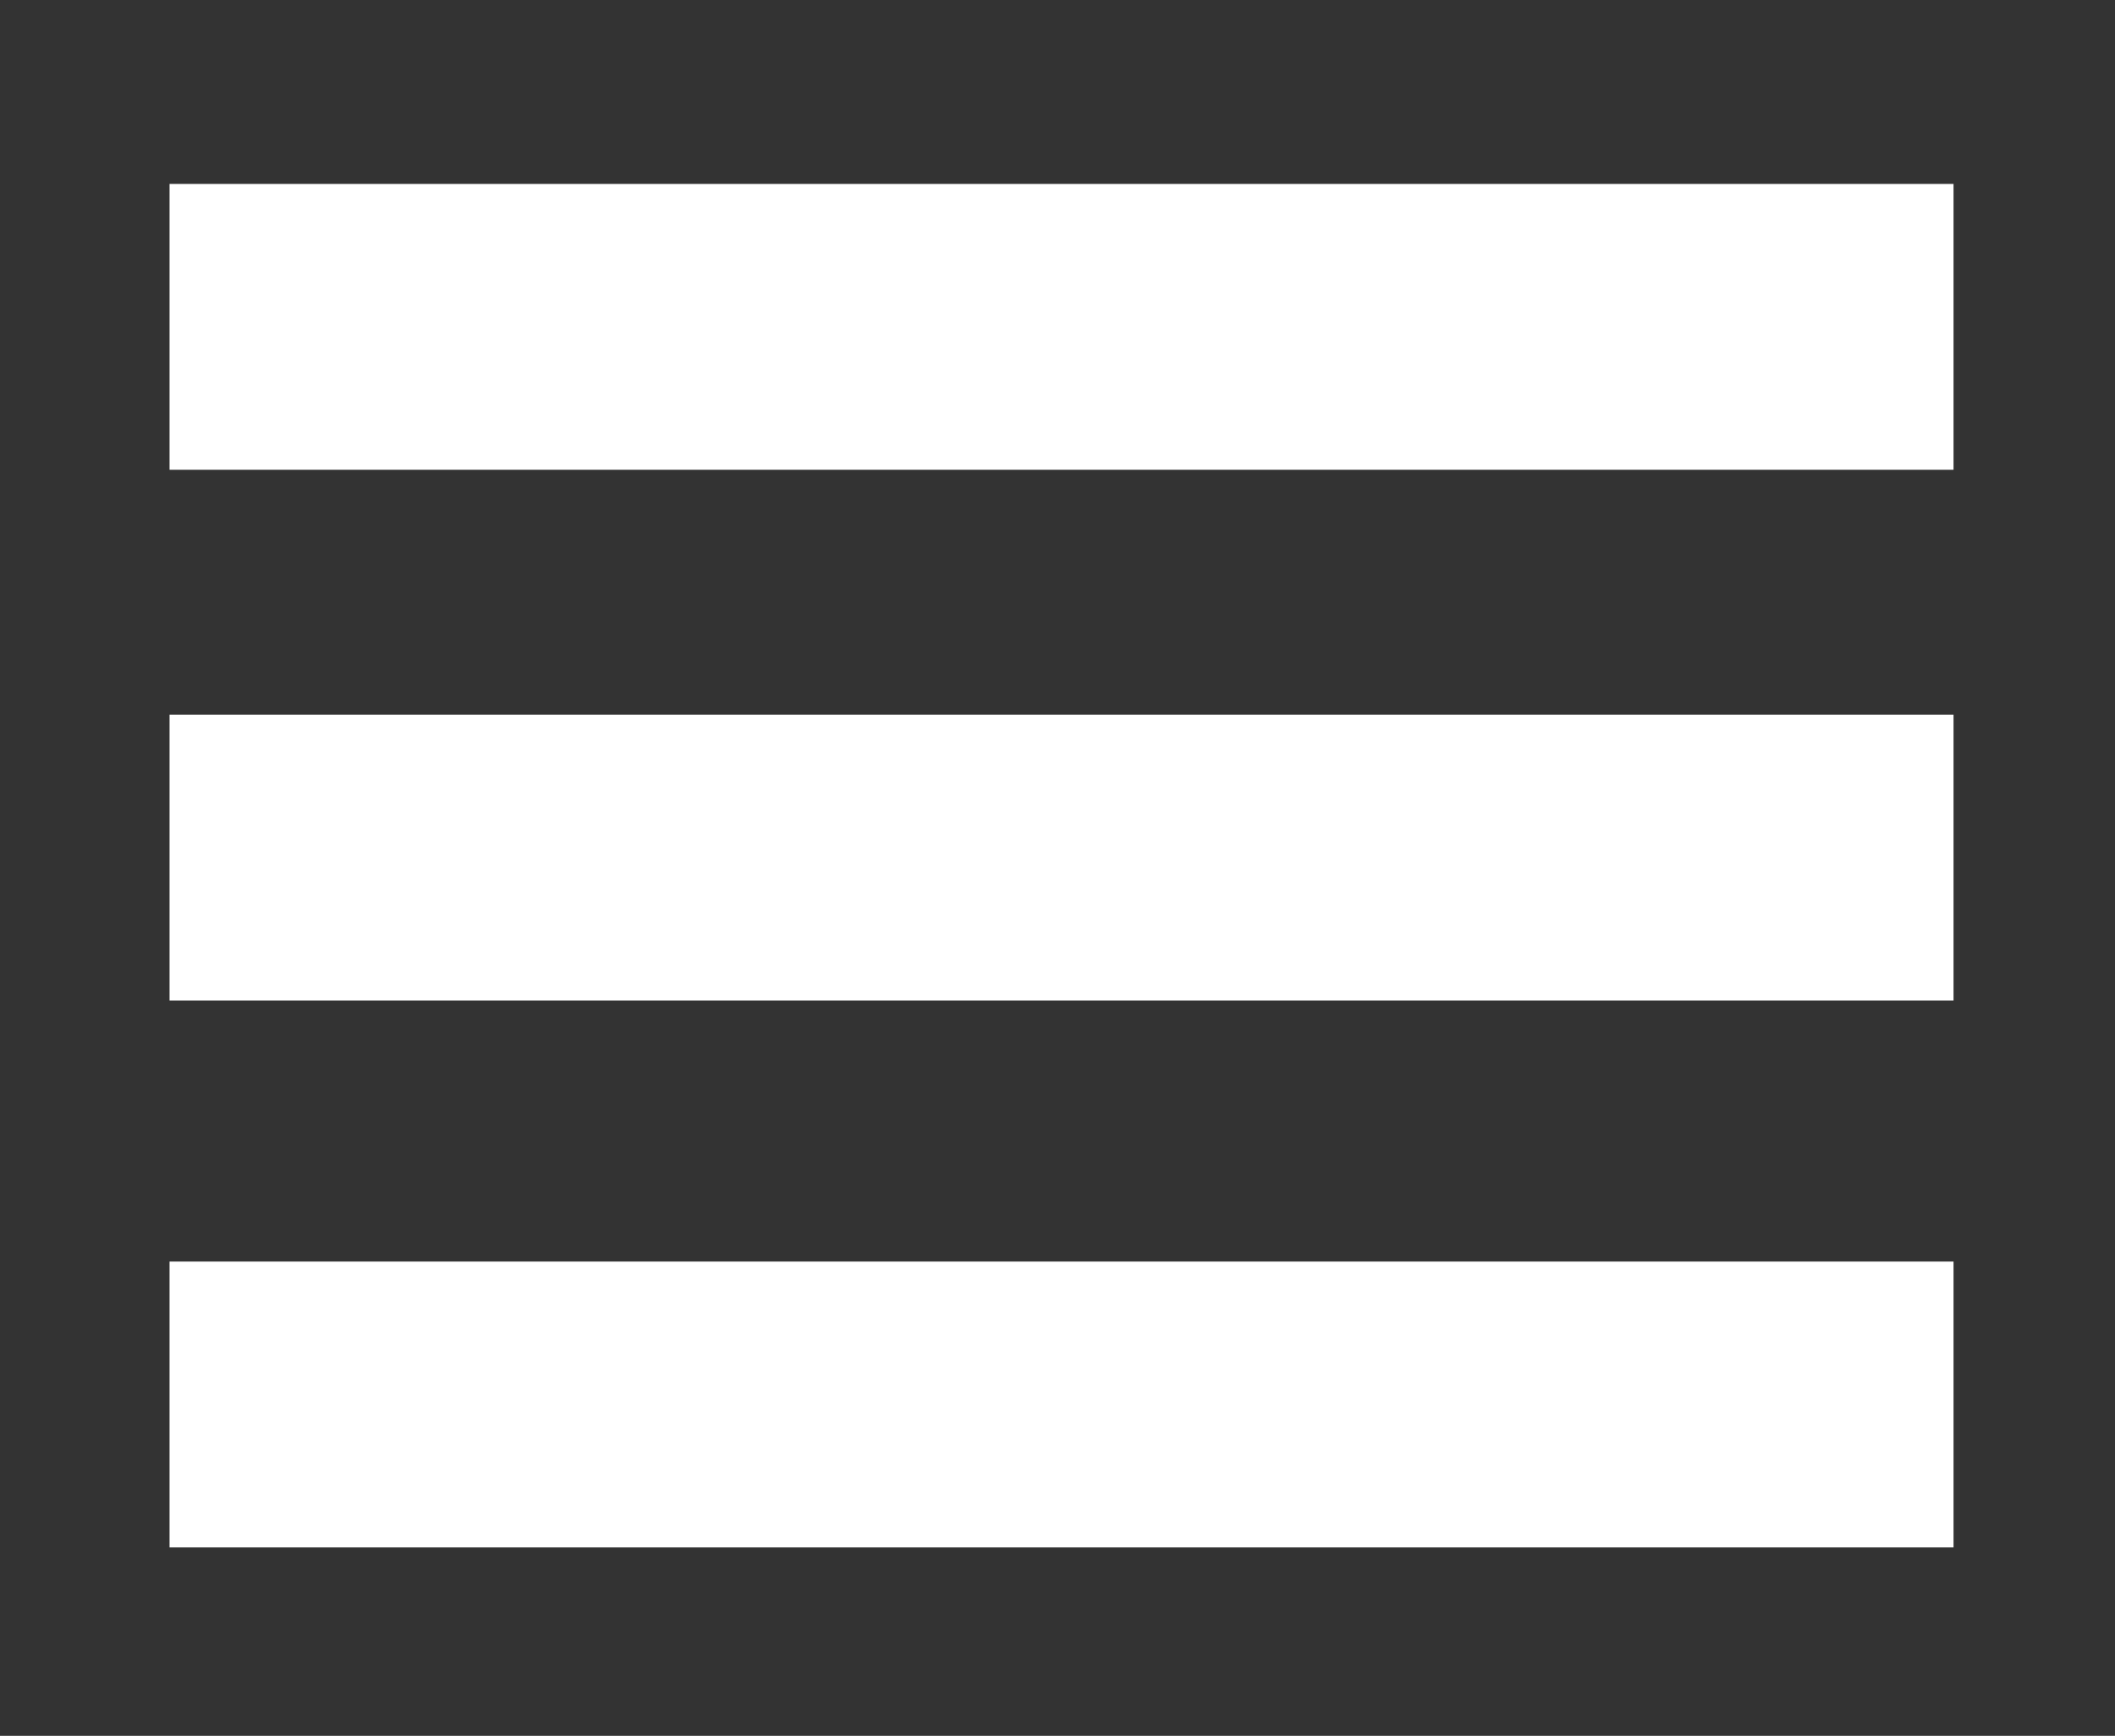
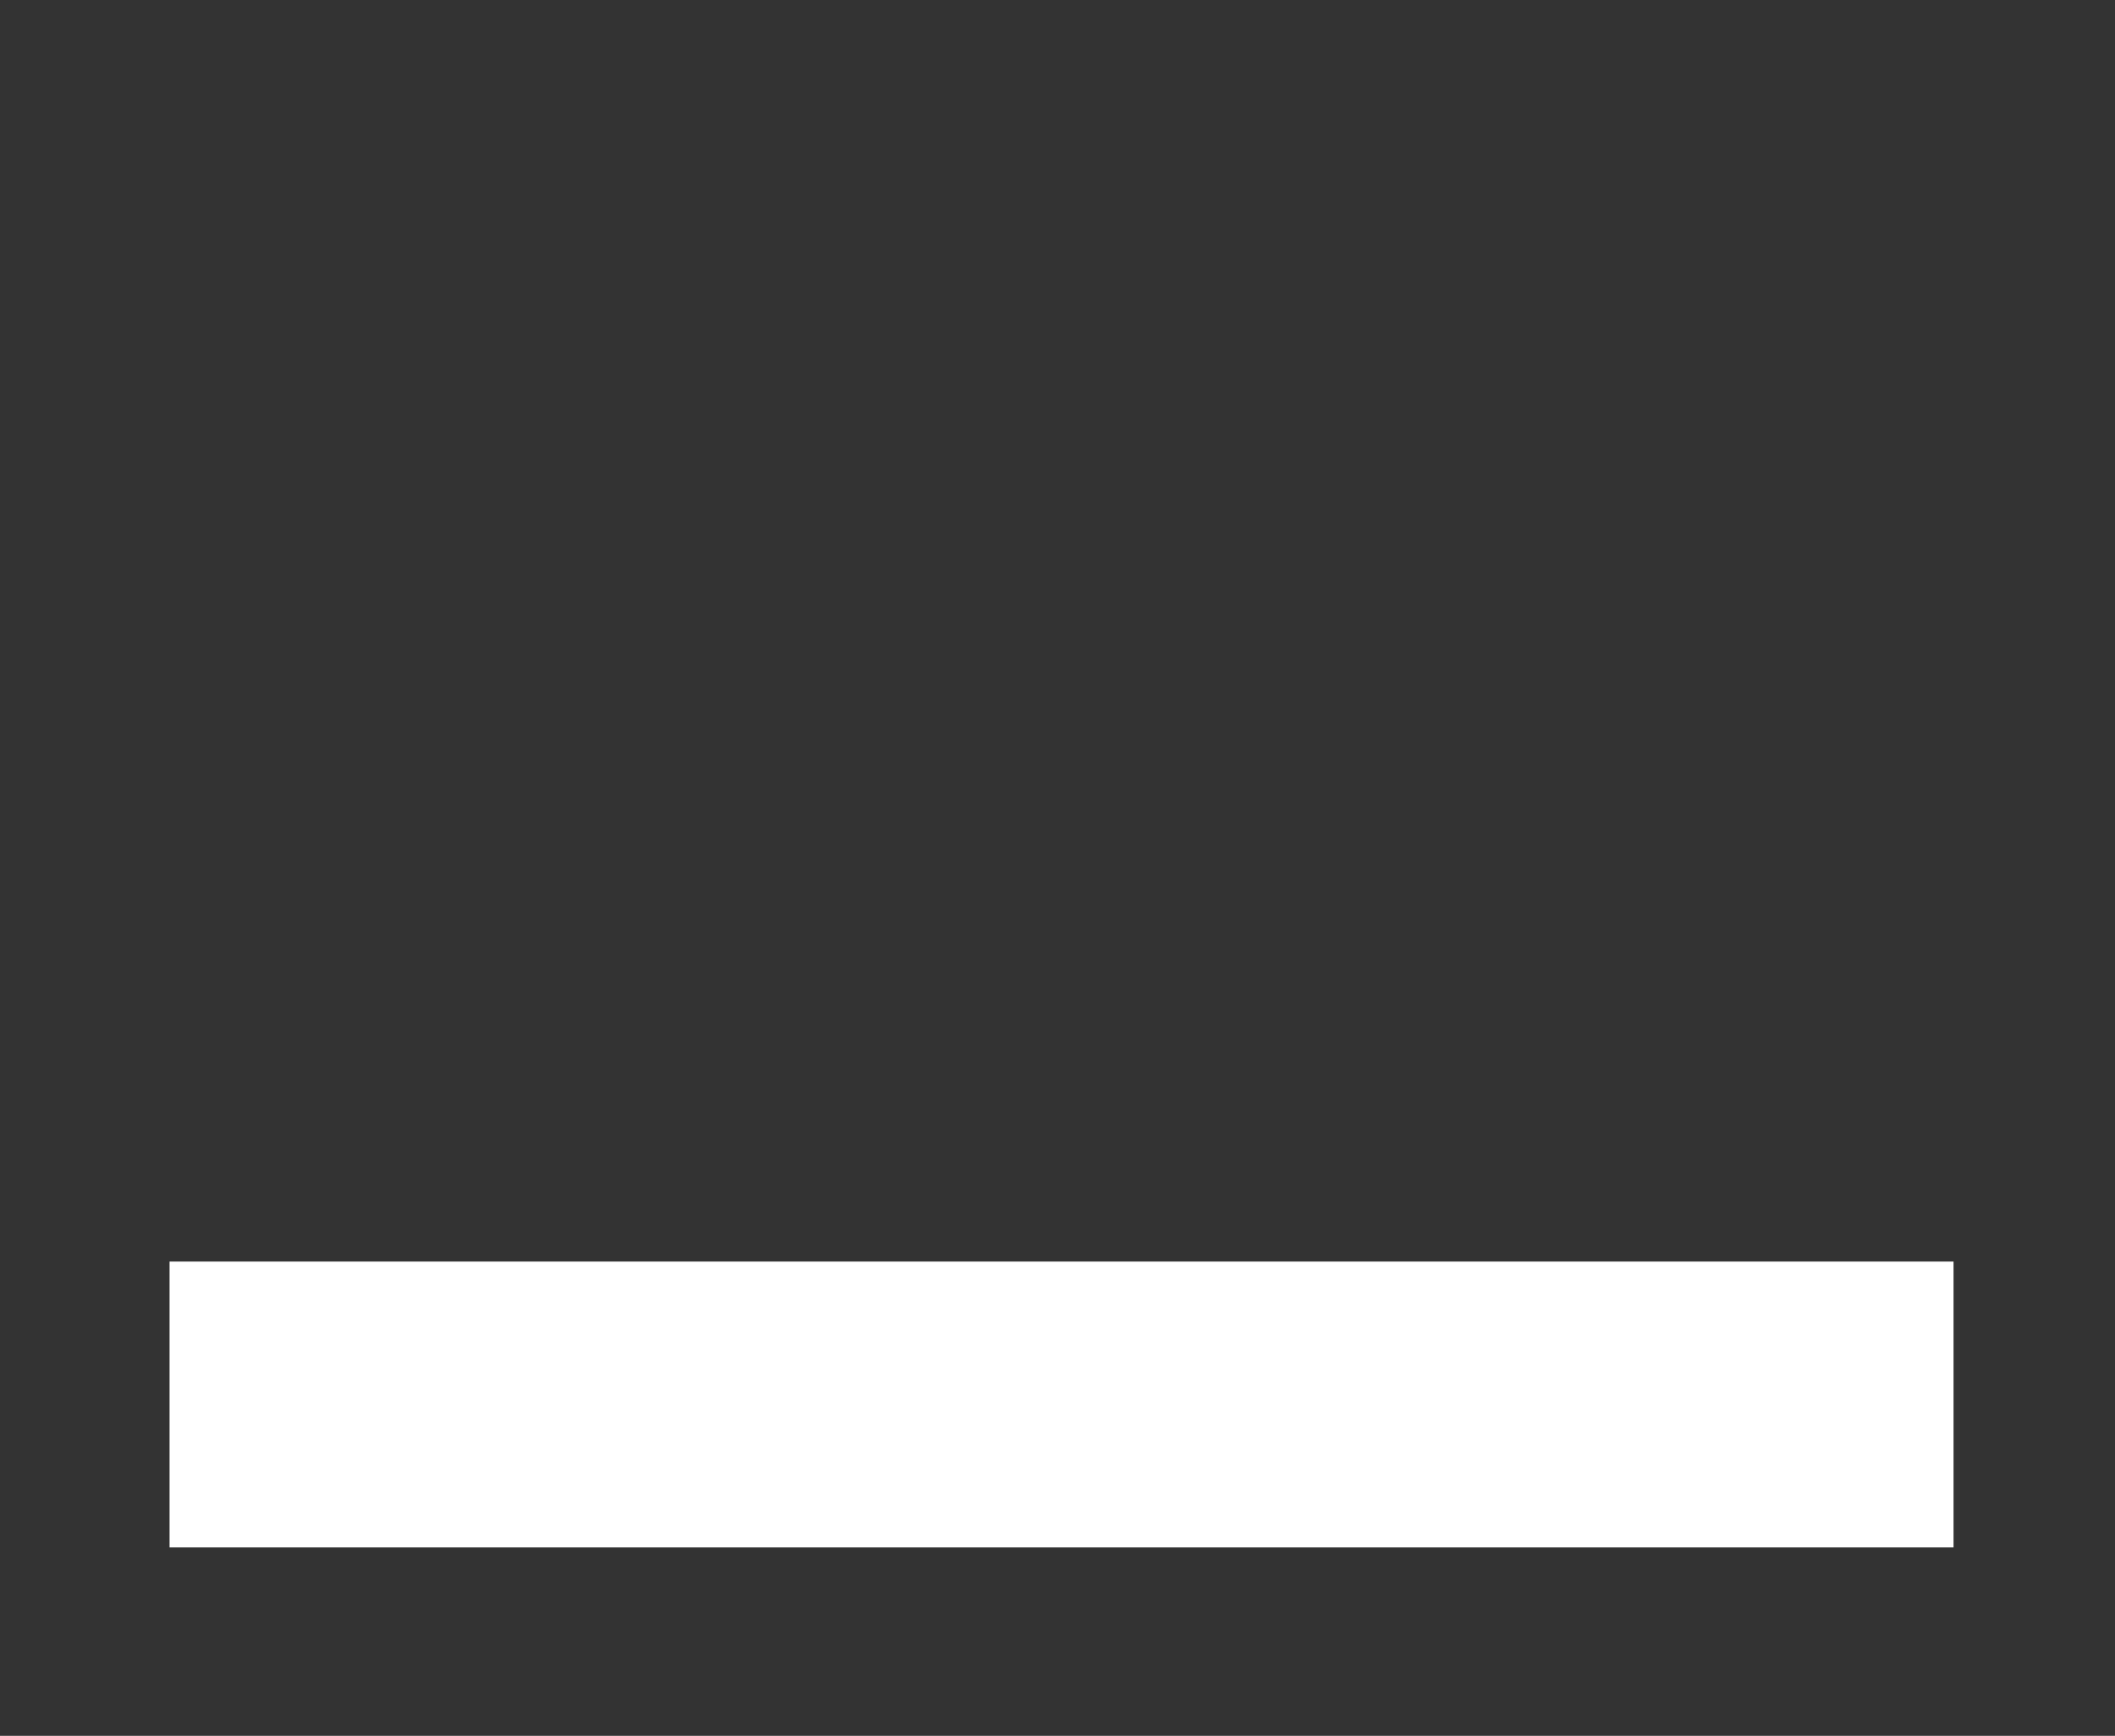
<svg xmlns="http://www.w3.org/2000/svg" version="1.1" id="Livello_1" x="0px" y="0px" width="261.965px" height="215px" viewBox="0 0 261.965 215" enable-background="new 0 0 261.965 215" xml:space="preserve">
  <rect x="0" y="0" width="261.965" height="215" fill="#333333" stroke="none" />
-   <polygon fill="#FFFFFF" points="241.965,58.187 241.965,22.783 21.001,22.782 21.001,58.187 " />
-   <polygon fill="#FFFFFF" points="241.965,123.919 241.965,88.515 21.001,88.514 21.001,123.919 " />
  <polygon fill="#FFFFFF" points="241.965,191.662 241.965,156.257 21.001,156.257 21.001,191.662 " />
</svg>